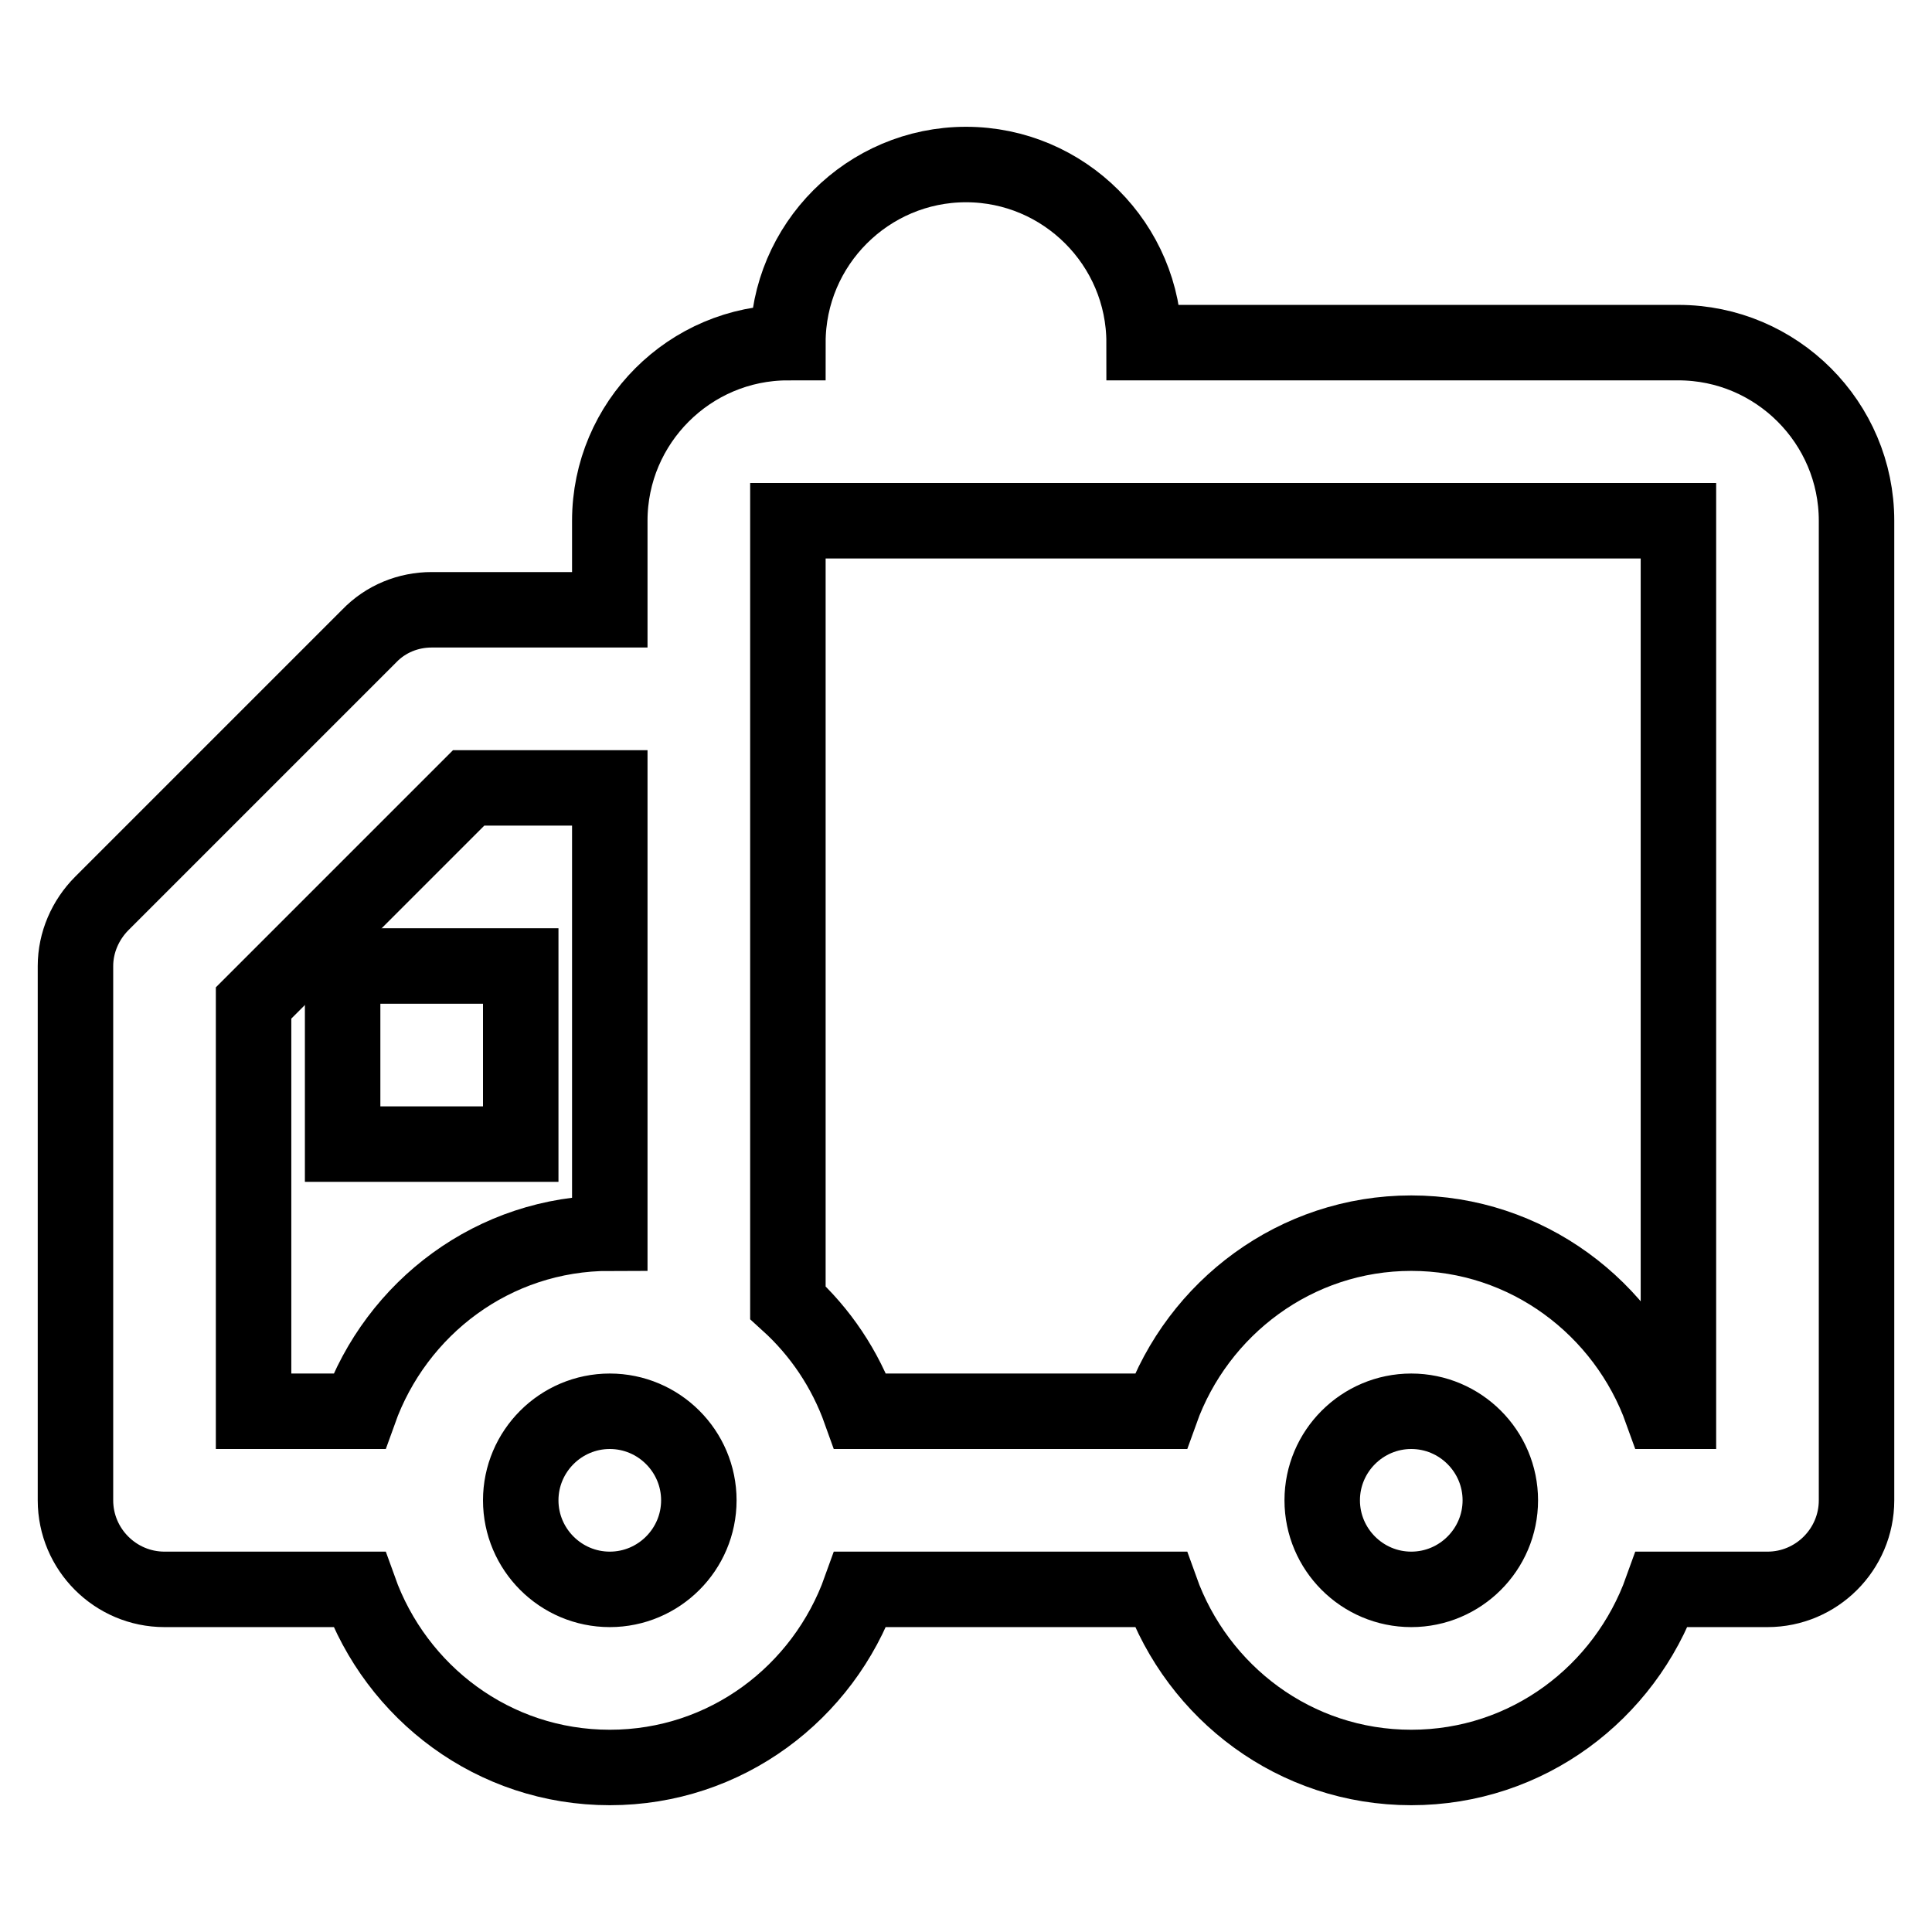
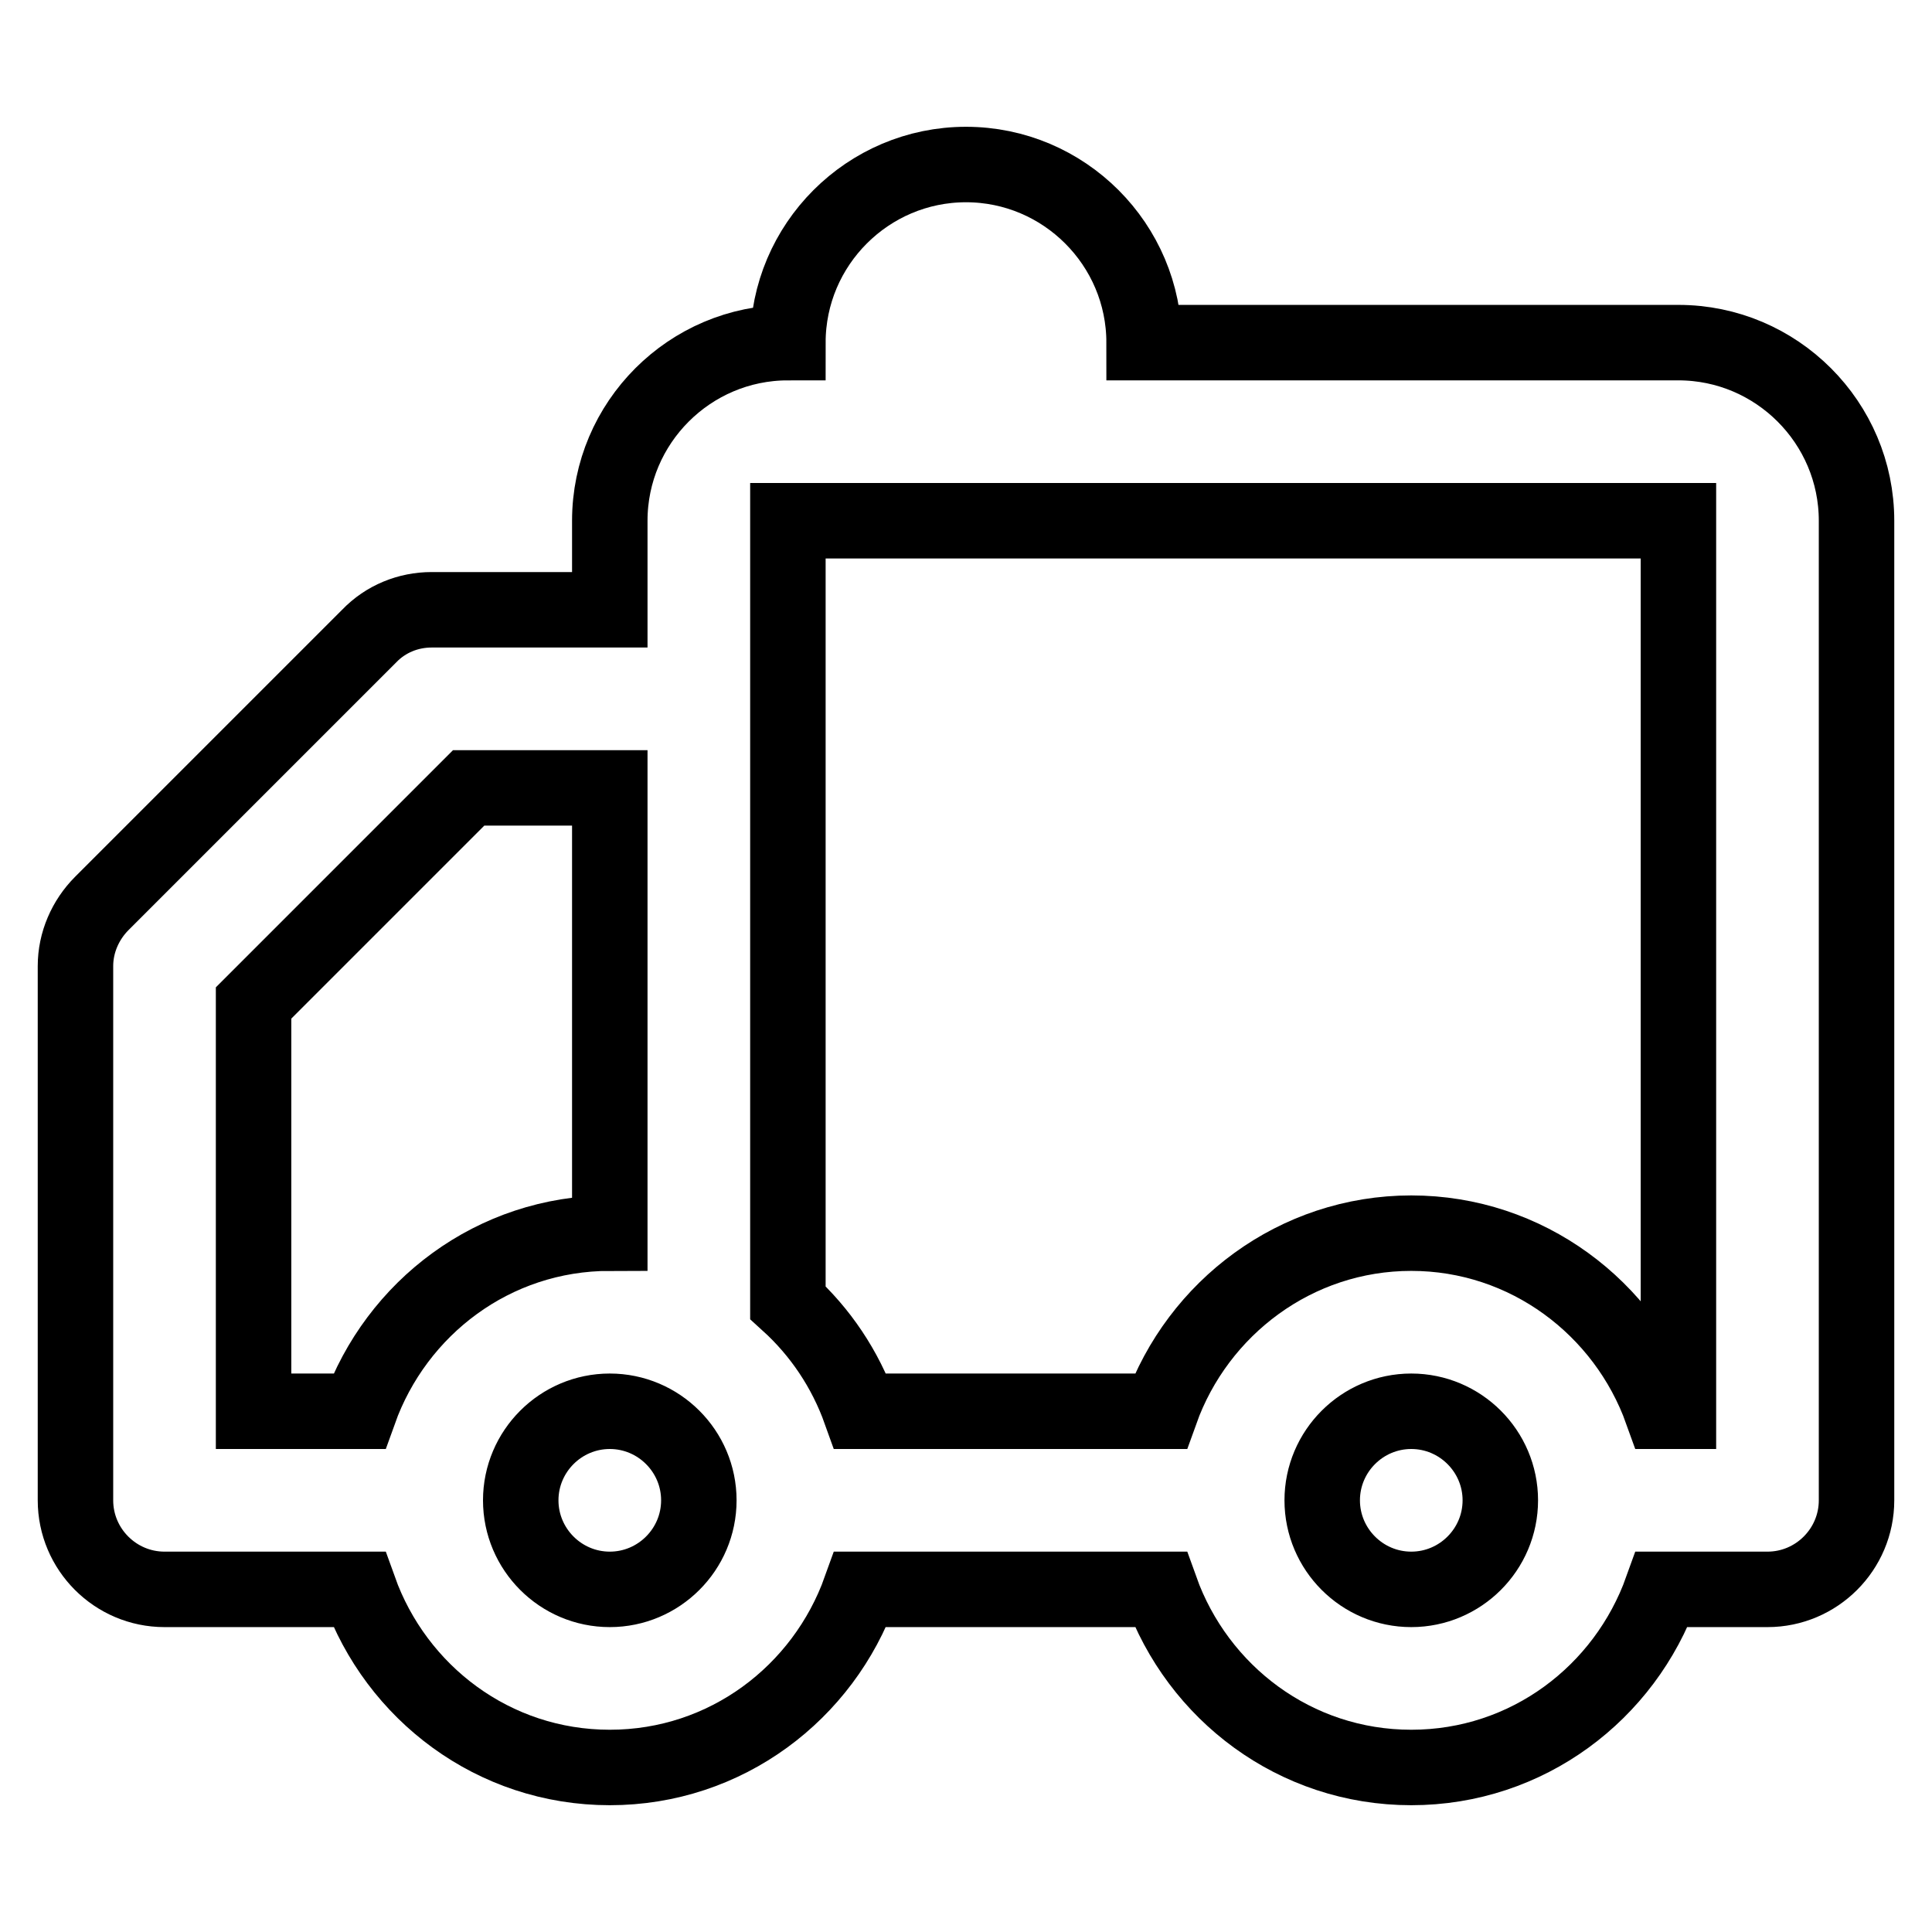
<svg xmlns="http://www.w3.org/2000/svg" version="1.1" x="0px" y="0px" viewBox="0 0 256 256" enable-background="new 0 0 256 256" xml:space="preserve">
  <g>
    <g>
      <path stroke-width="10" fill-opacity="0" stroke="#000000" d="M187,210.6c-6.5,0-11.8-5.3-11.8-11.8S180.5,187,187,187s11.8,5.3,11.8,11.8S193.5,210.6,187,210.6L187,210.6z M80.8,210.6c-6.5,0-11.8-5.3-11.8-11.8S74.3,187,80.8,187c6.5,0,11.8,5.3,11.8,11.8S87.3,210.6,80.8,210.6L80.8,210.6z M33.6,132.9l28.5-28.5h18.7v59c-15.4,0-28.3,9.9-33.2,23.6h-14V132.9z M222.4,69v118h-2.2c-4.9-13.7-17.9-23.6-33.2-23.6s-28.3,9.9-33.2,23.6H114c-2-5.6-5.3-10.5-9.6-14.4V69H222.4z M222.4,45.4h-70.8c0-13-10.6-23.6-23.6-23.6c-13,0-23.6,10.6-23.6,23.6c-13,0-23.6,10.6-23.6,23.6v11.8H57.2c-3.1,0-6.1,1.2-8.3,3.5l-35.4,35.4c-2.2,2.2-3.5,5.2-3.5,8.3v70.8c0,6.5,5.3,11.8,11.8,11.8h25.8c4.9,13.7,17.8,23.6,33.2,23.6c15.4,0,28.3-9.9,33.2-23.6h39.8c4.9,13.7,17.8,23.6,33.2,23.6s28.3-9.9,33.2-23.6h14c6.5,0,11.8-5.3,11.8-11.8V69C246,56,235.4,45.4,222.4,45.4L222.4,45.4z" />
-       <path stroke-width="10" fill-opacity="0" stroke="#000000" d="M69,128H45.4v23.6H69V128z" />
    </g>
  </g>
</svg>